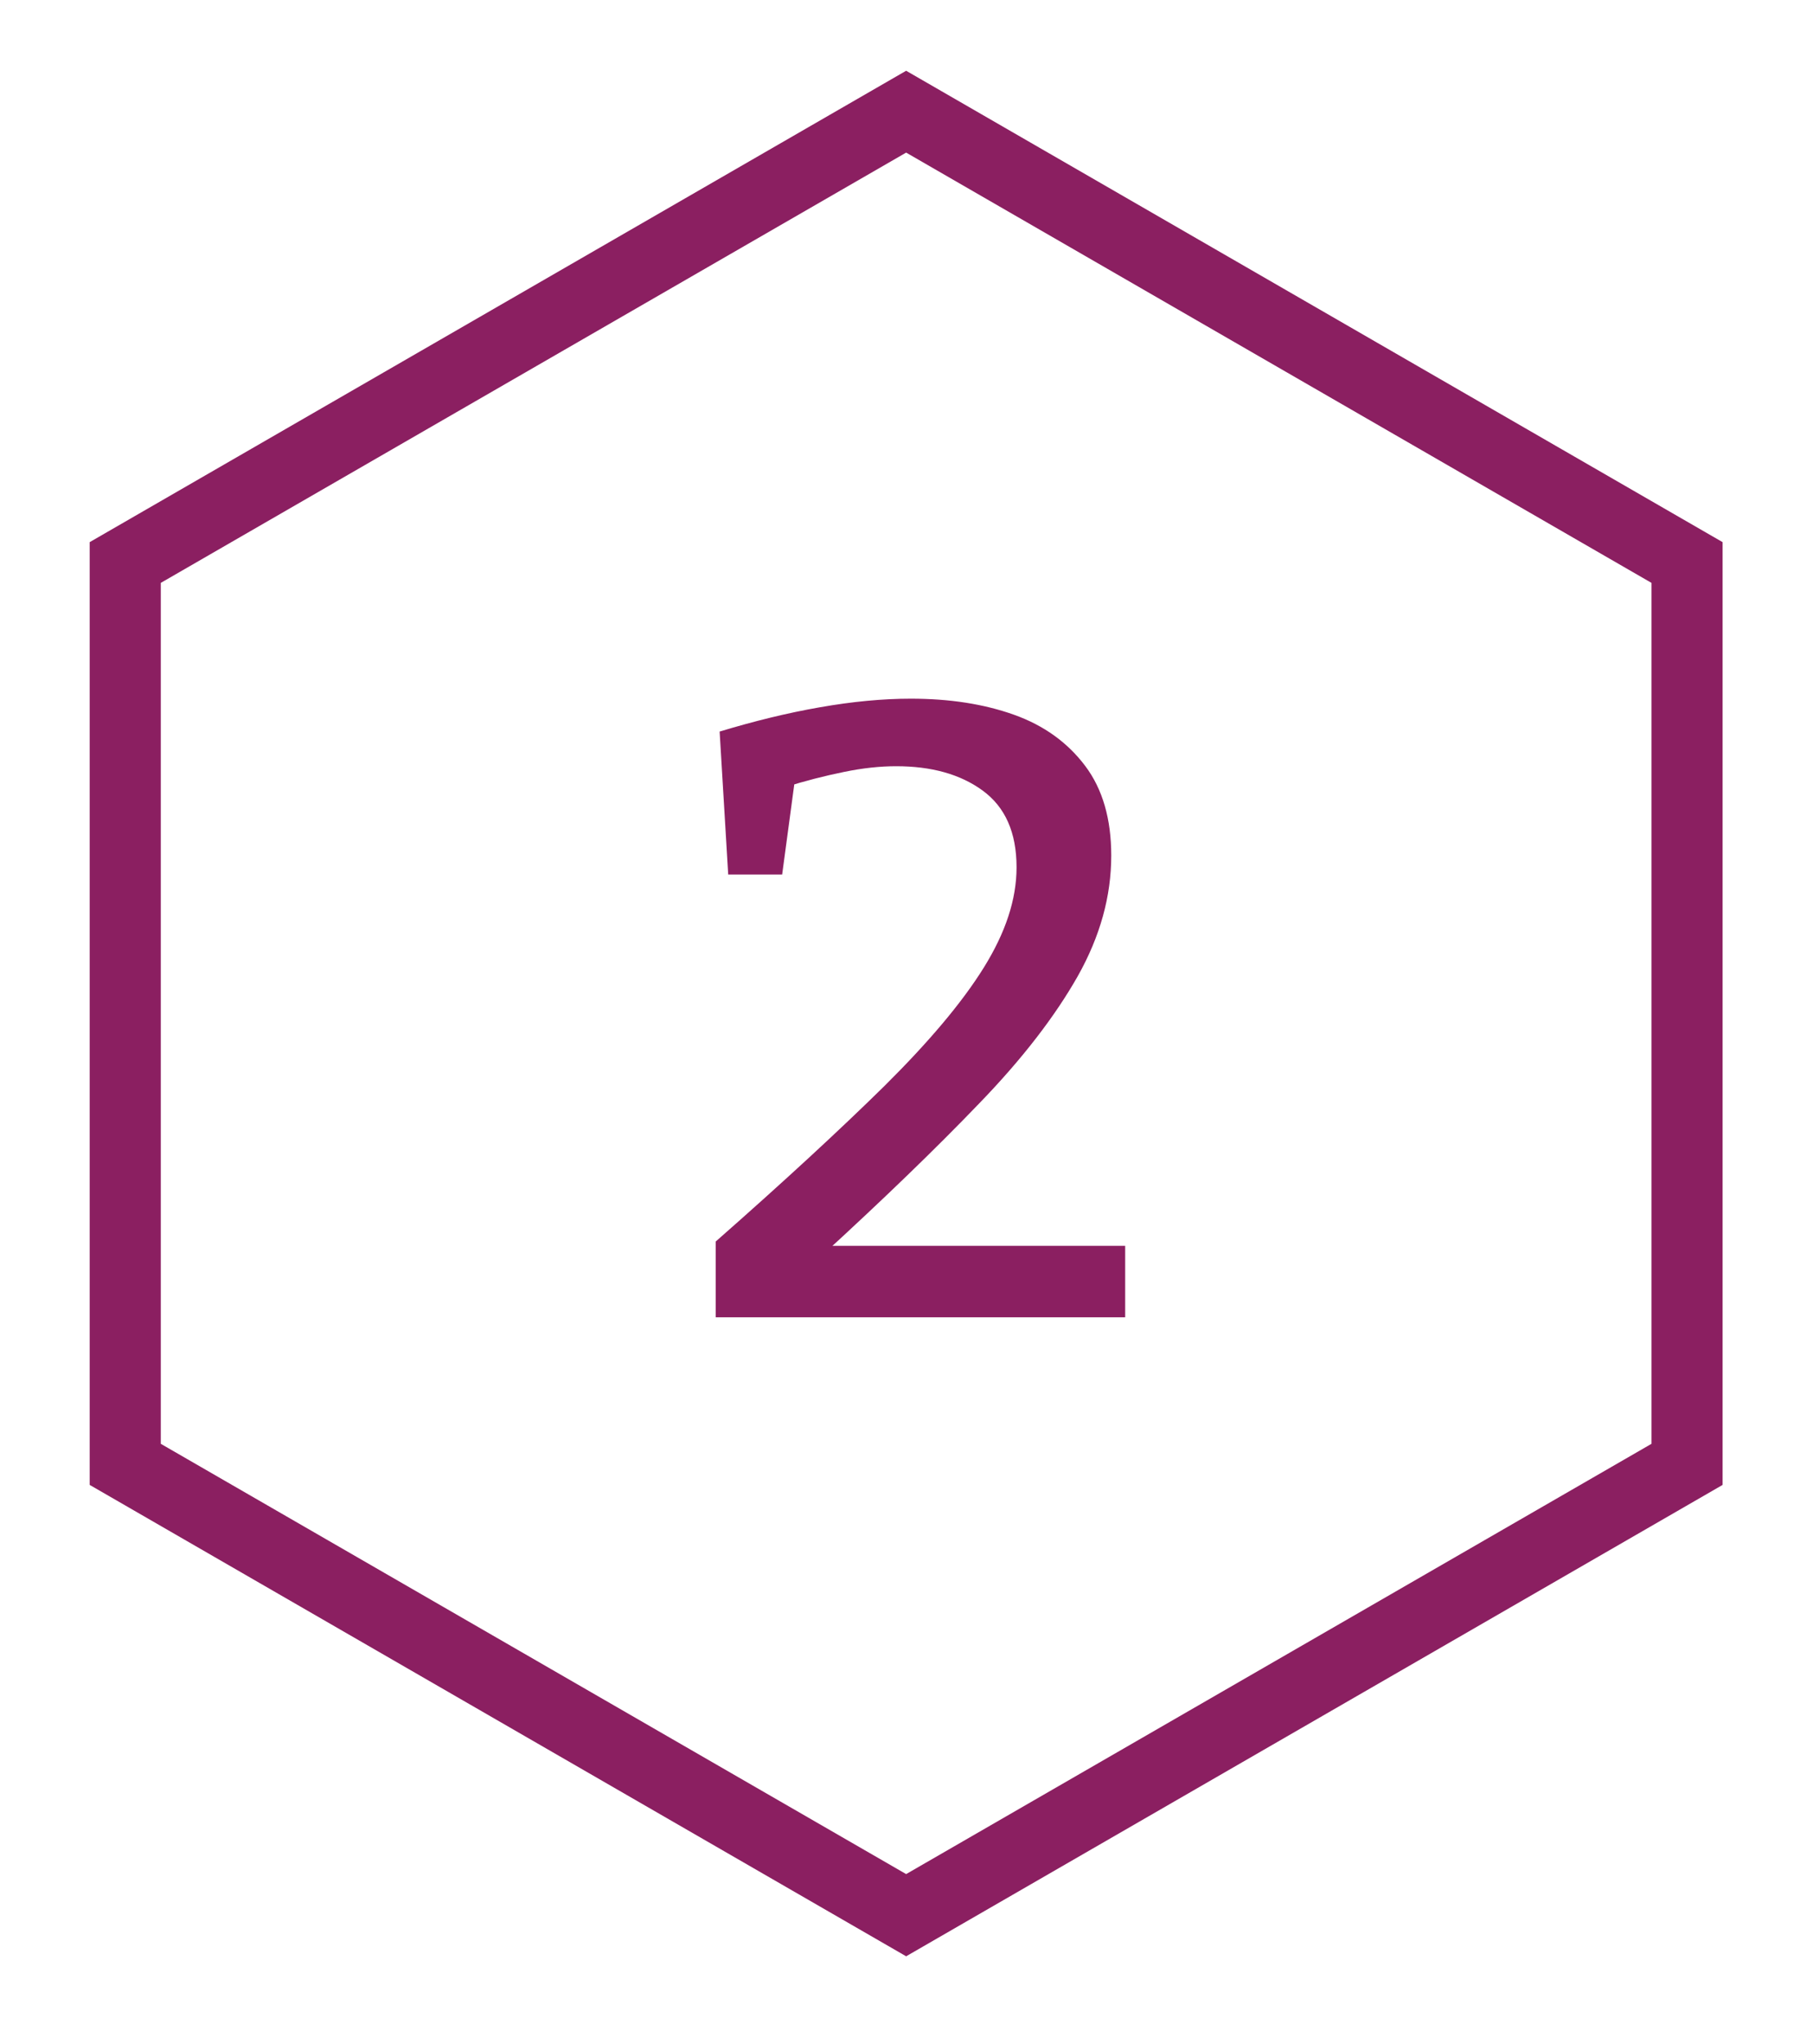
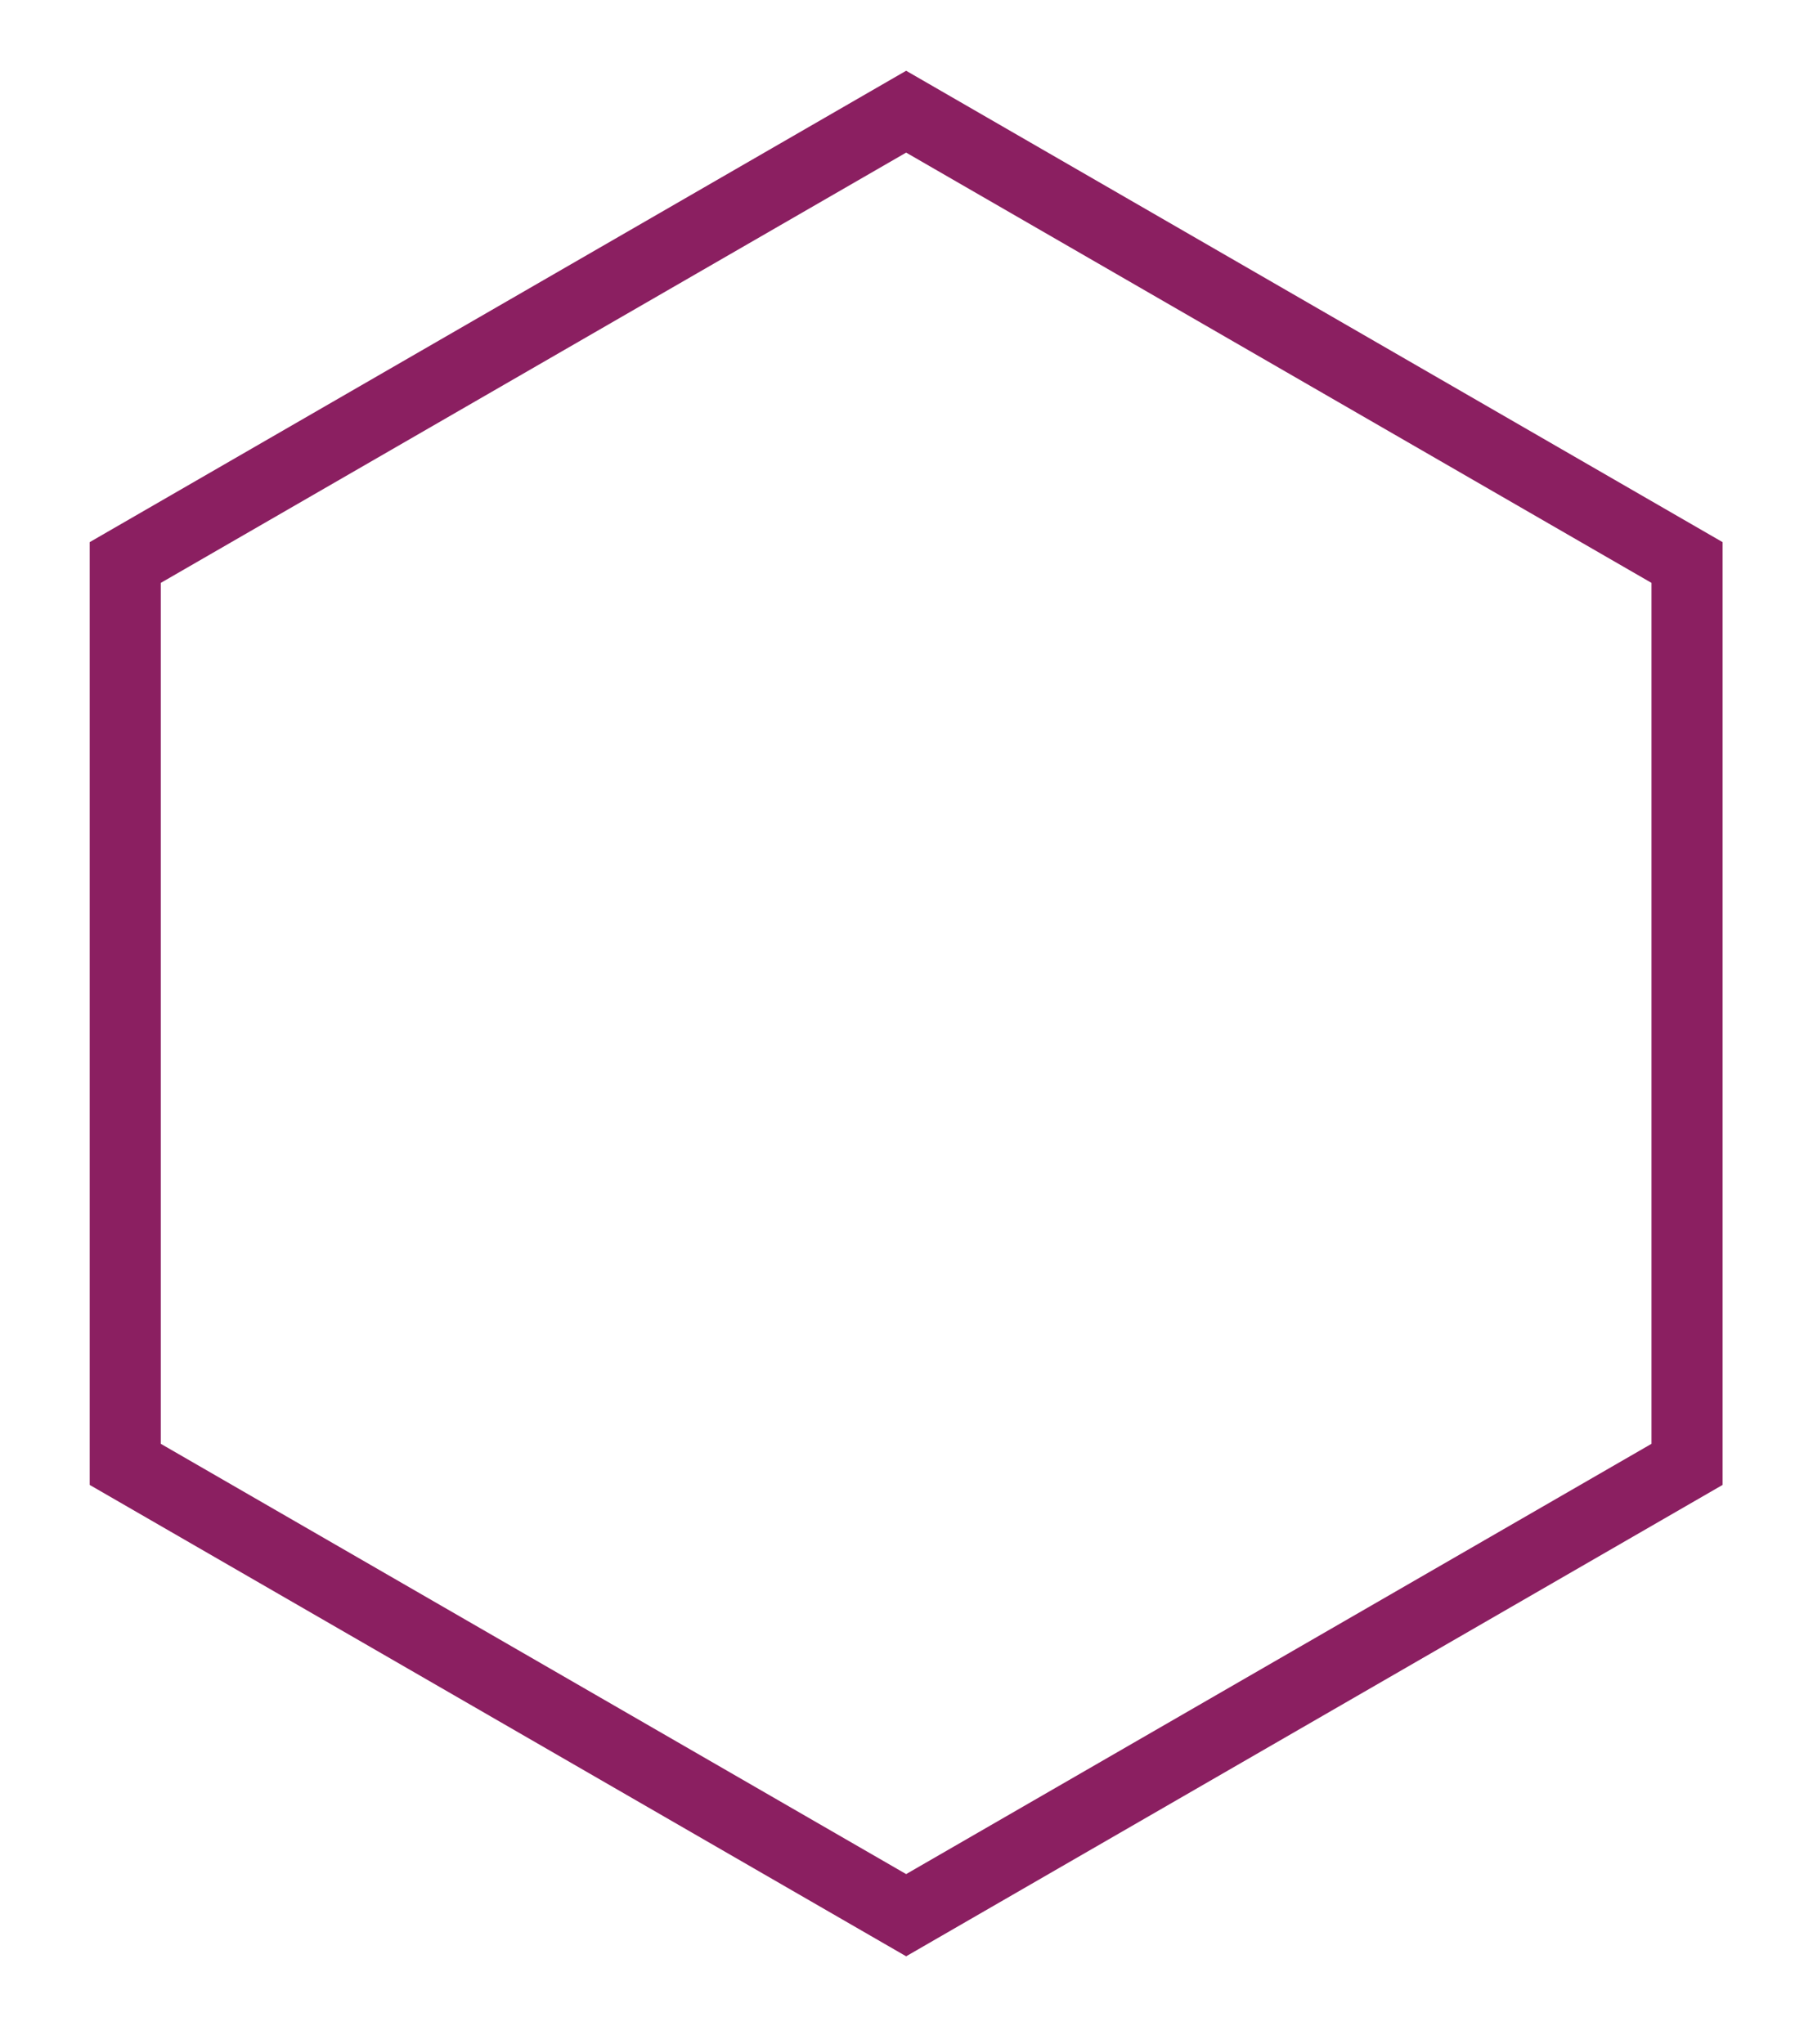
<svg xmlns="http://www.w3.org/2000/svg" version="1.1" x="0px" y="0px" viewBox="0 0 50.74 57.19" enable-background="new 0 0 50.74 57.19" xml:space="preserve">
  <g id="Ebene_1" display="none">
-     <path display="inline" fill="#8B1F61" d="M25.36,54.74L2.51,41.55V15.17L25.36,1.98l22.85,13.19v26.38L25.36,54.74z M4.5,40.4   l20.86,12.04L46.22,40.4V16.31L25.36,4.27L4.5,16.31V40.4z" />
    <g display="inline">
      <path fill="#8B1F61" d="M27.2,35.62l-0.51-0.66l3.24,0.58v1.32h-8.56v-1.32l3.85-0.54l-0.51,0.61V21.86l0.66,0.05L21.2,24.3    l-0.81-1.54l4.76-3.05h2.05V35.62z" />
    </g>
  </g>
  <g id="Ebene_1_Kopie">
    <path fill="#8B1F61" d="M25.36,54.74L2.51,41.55V15.17L25.36,1.98l22.85,13.19v26.38L25.36,54.74z M4.5,40.4l20.86,12.04   L46.22,40.4V16.31L25.36,4.27L4.5,16.31V40.4z" />
    <g>
-       <path fill="#8B1F61" d="M20.03,36.86v-2.12c1.9-1.67,3.48-3.13,4.72-4.35c1.24-1.23,2.17-2.33,2.78-3.31    c0.61-0.98,0.92-1.91,0.92-2.81c0-0.98-0.32-1.69-0.95-2.15c-0.63-0.46-1.44-0.68-2.42-0.68c-0.44,0-0.93,0.05-1.46,0.16    c-0.54,0.11-1.09,0.25-1.66,0.43l0.32-0.46l-0.39,2.9h-1.51l-0.24-4c0.96-0.29,1.89-0.52,2.81-0.68c0.91-0.16,1.76-0.24,2.54-0.24    c1.09,0,2.05,0.15,2.89,0.45c0.84,0.3,1.5,0.78,1.99,1.43c0.49,0.65,0.73,1.49,0.73,2.51c0,1.14-0.31,2.26-0.94,3.38    c-0.63,1.11-1.54,2.3-2.76,3.56c-1.21,1.26-2.7,2.7-4.45,4.3l-0.02-0.32h8.56v2H20.03z" />
-     </g>
+       </g>
  </g>
  <g id="Ebene_1_Kopie_Kopie" display="none">
    <path display="inline" fill="#8B1F61" d="M25.36,54.74L2.51,41.55V15.17L25.36,1.98l22.85,13.19v26.38L25.36,54.74z M4.5,40.4   l20.86,12.04L46.22,40.4V16.31L25.36,4.27L4.5,16.31V40.4z" />
    <g display="inline">
-       <path fill="#8B1F61" d="M25.2,37.08c-0.93,0-1.84-0.11-2.73-0.34c-0.89-0.23-1.75-0.57-2.56-1.02l0.71-1.78    c0.72,0.39,1.46,0.69,2.23,0.89c0.77,0.2,1.52,0.3,2.26,0.3c0.76,0,1.44-0.11,2.02-0.34c0.59-0.23,1.05-0.58,1.39-1.06    c0.34-0.48,0.51-1.08,0.51-1.82c0-0.6-0.13-1.13-0.4-1.58c-0.27-0.46-0.7-0.82-1.28-1.09c-0.59-0.27-1.35-0.4-2.29-0.4h-2.05    v-1.81h2.02c1.22,0,2.13-0.25,2.74-0.74c0.61-0.5,0.92-1.2,0.92-2.11c0-1.01-0.32-1.73-0.95-2.16c-0.63-0.43-1.45-0.65-2.44-0.65    c-0.54,0-1.08,0.05-1.63,0.16c-0.55,0.11-1.1,0.25-1.63,0.43l0.37-0.37l-0.32,2.76h-1.49l-0.19-3.83    c0.91-0.31,1.83-0.55,2.77-0.72c0.94-0.17,1.83-0.26,2.67-0.26c1.02,0,1.95,0.14,2.77,0.41c0.82,0.28,1.46,0.73,1.93,1.35    c0.46,0.63,0.7,1.45,0.7,2.48c0,1.2-0.35,2.15-1.06,2.84s-1.74,1.13-3.11,1.3l-0.1-0.19c1.56,0.11,2.72,0.54,3.48,1.27    c0.76,0.73,1.13,1.72,1.13,2.98c0,0.86-0.16,1.61-0.49,2.26c-0.33,0.64-0.79,1.17-1.38,1.6s-1.28,0.74-2.05,0.94    S26.06,37.08,25.2,37.08z" />
-     </g>
+       </g>
  </g>
  <g id="Ebene_1_Kopie_Kopie_Kopie" display="none">
-     <path display="inline" fill="#8B1F61" d="M25.36,54.74L2.51,41.55V15.17L25.36,1.98l22.85,13.19v26.38L25.36,54.74z M4.5,40.4   l20.86,12.04L46.22,40.4V16.31L25.36,4.27L4.5,16.31V40.4z" />
    <g display="inline">
      <path fill="#8B1F61" d="M25.71,32.23l0.63,0.54h-8.9l-0.27-1.78l8.1-11.49l2.93,0.29v11.49l-0.63-0.46H31v1.95h-3.44l0.63-0.54    v4.63h-2.49V32.23z M26.39,30.81l-0.63,0.46V20.98l0.83,0.15l-7.42,10.54l-0.46-0.85H26.39z" />
    </g>
  </g>
</svg>